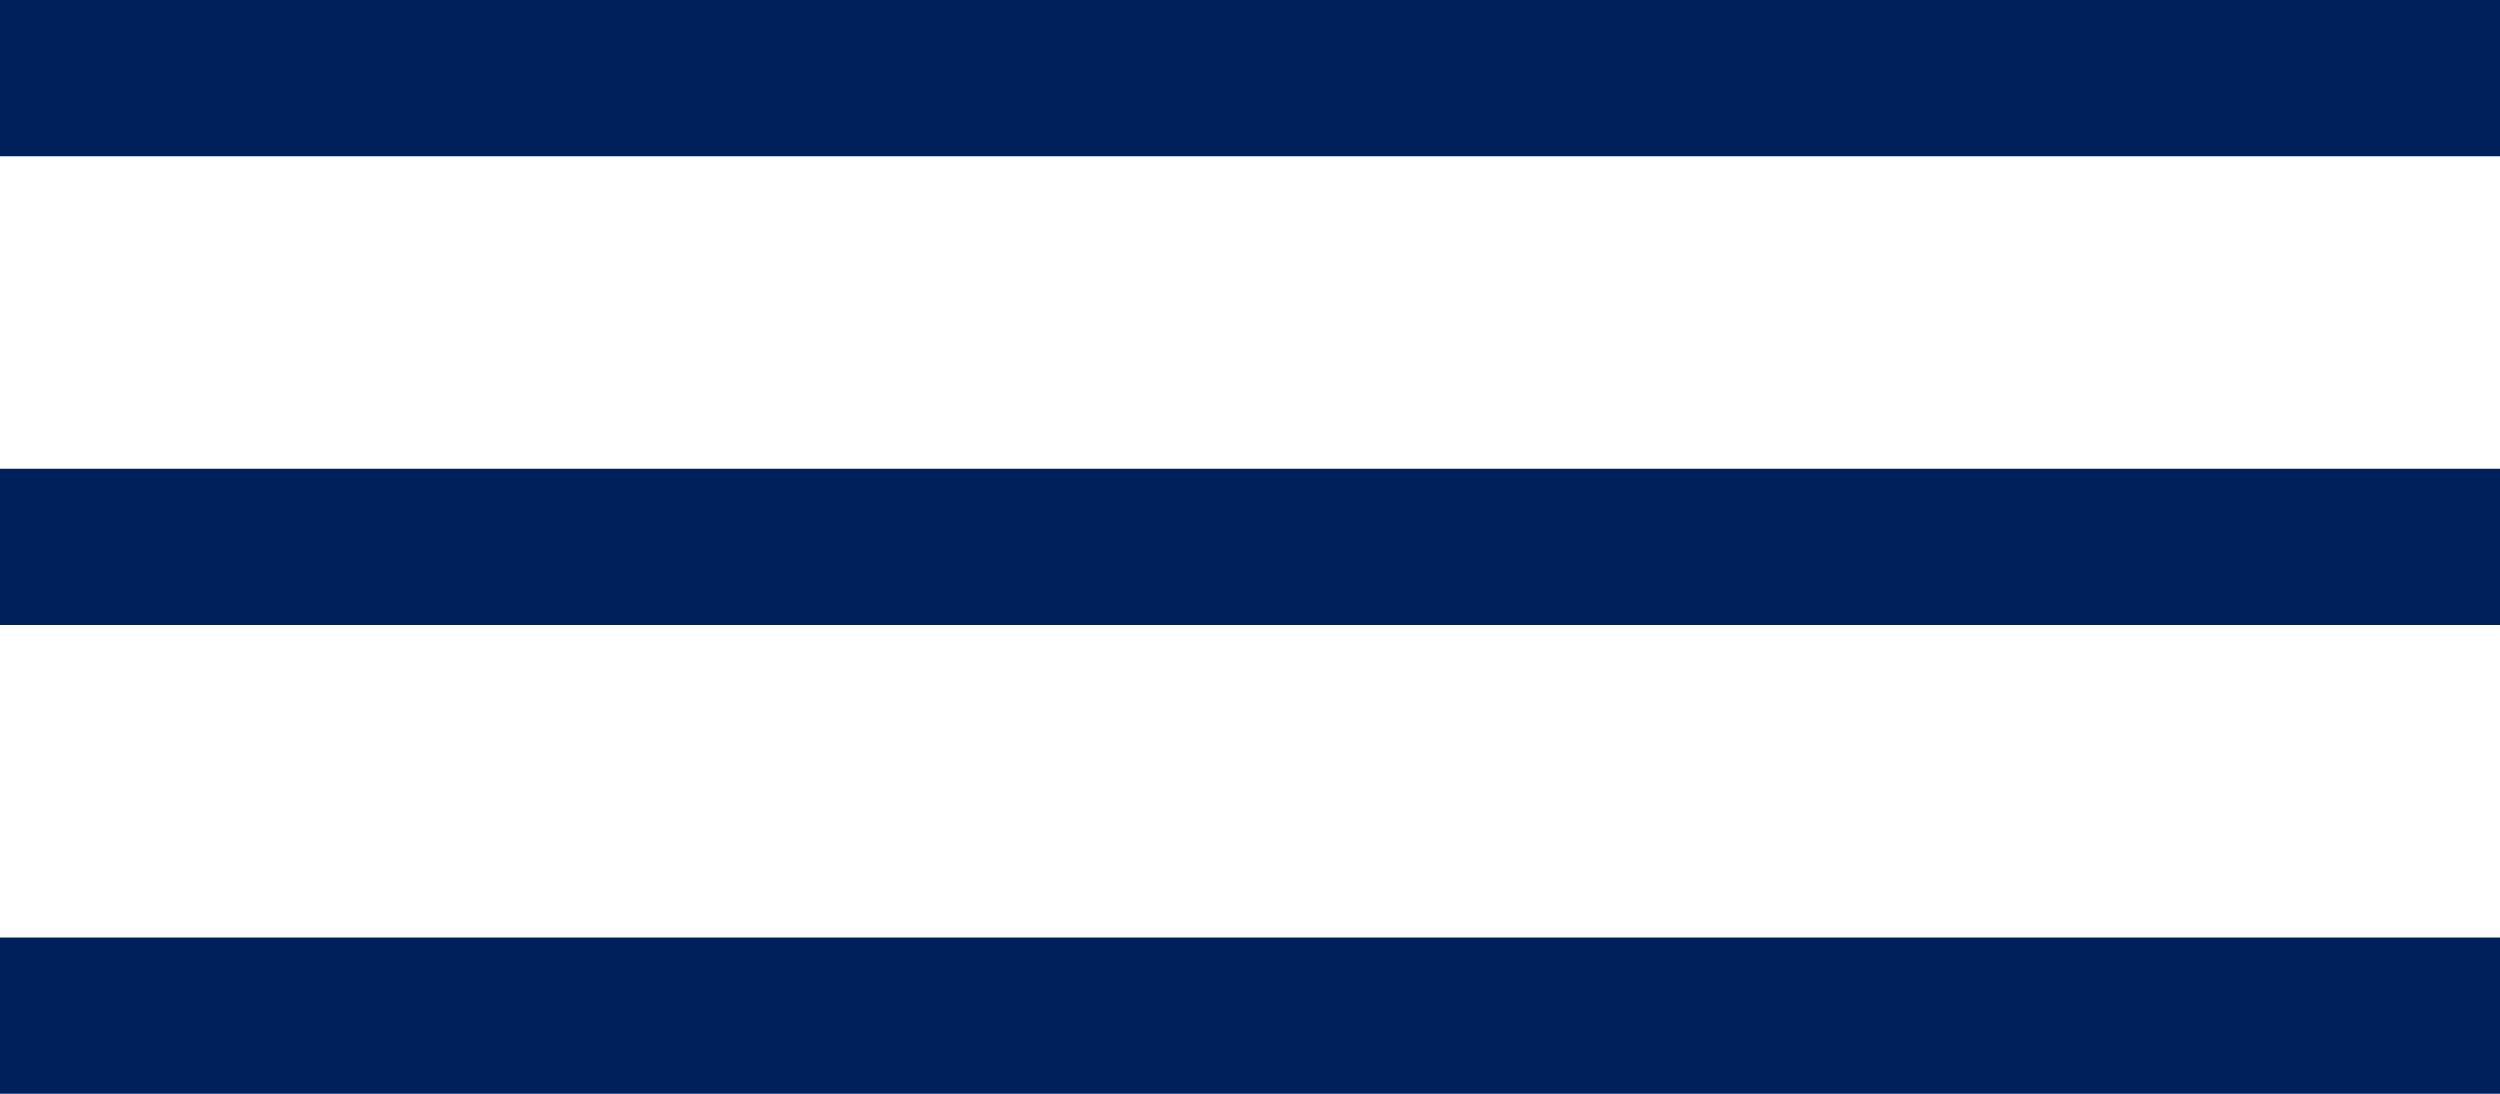
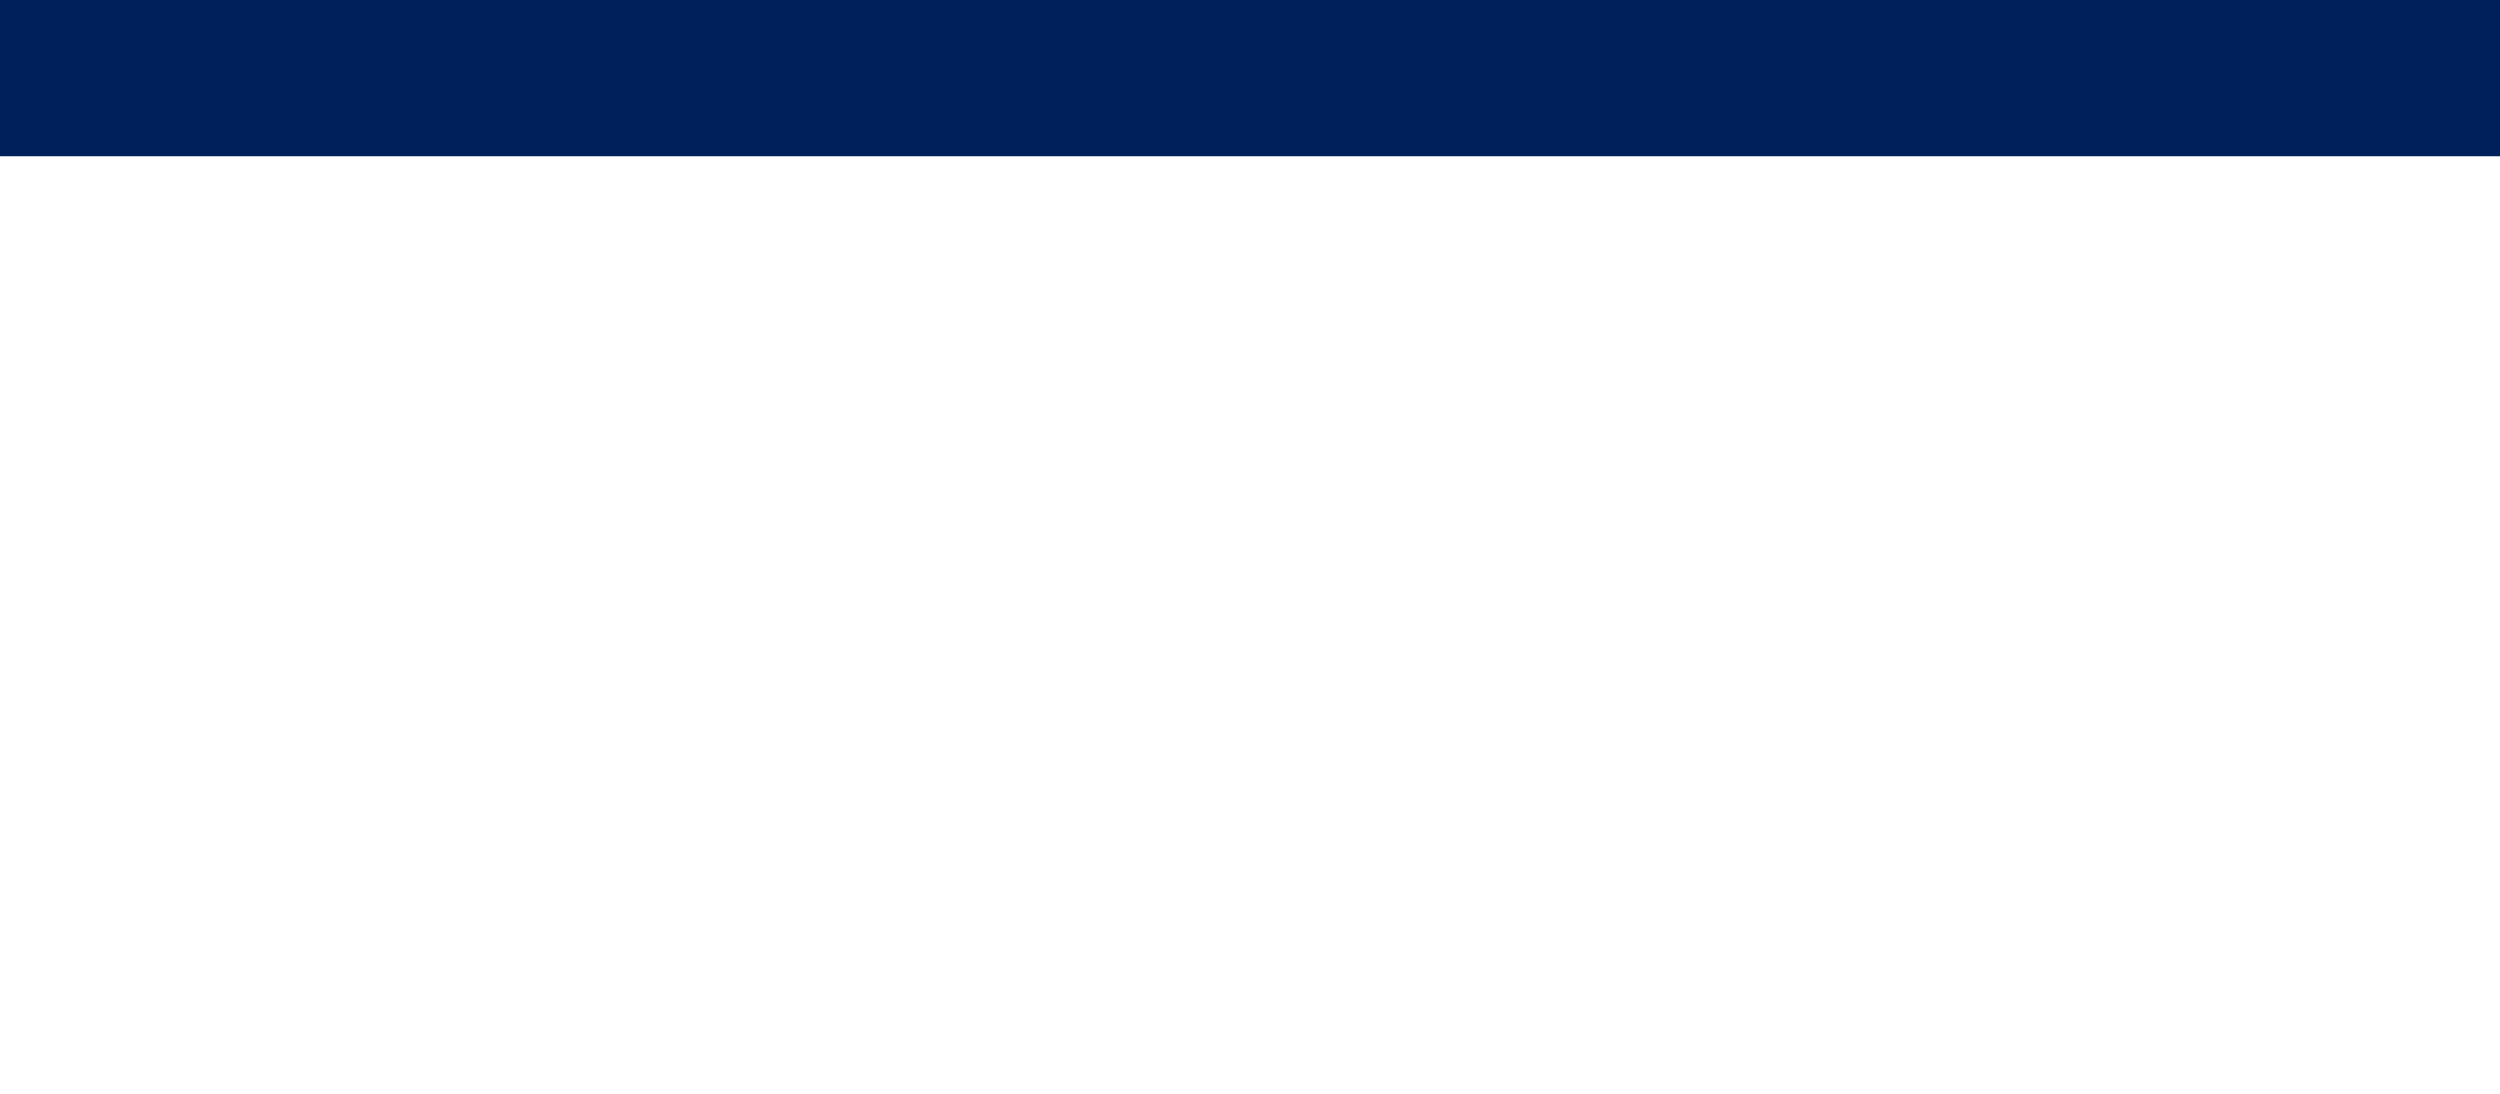
<svg xmlns="http://www.w3.org/2000/svg" width="32" height="14" viewBox="0 0 32 14" fill="none">
  <line y1="1" x2="32" y2="1" stroke="#00205B" stroke-width="2" />
-   <line y1="7" x2="32" y2="7" stroke="#00205B" stroke-width="2" />
-   <line y1="13" x2="32" y2="13" stroke="#00205B" stroke-width="2" />
</svg>